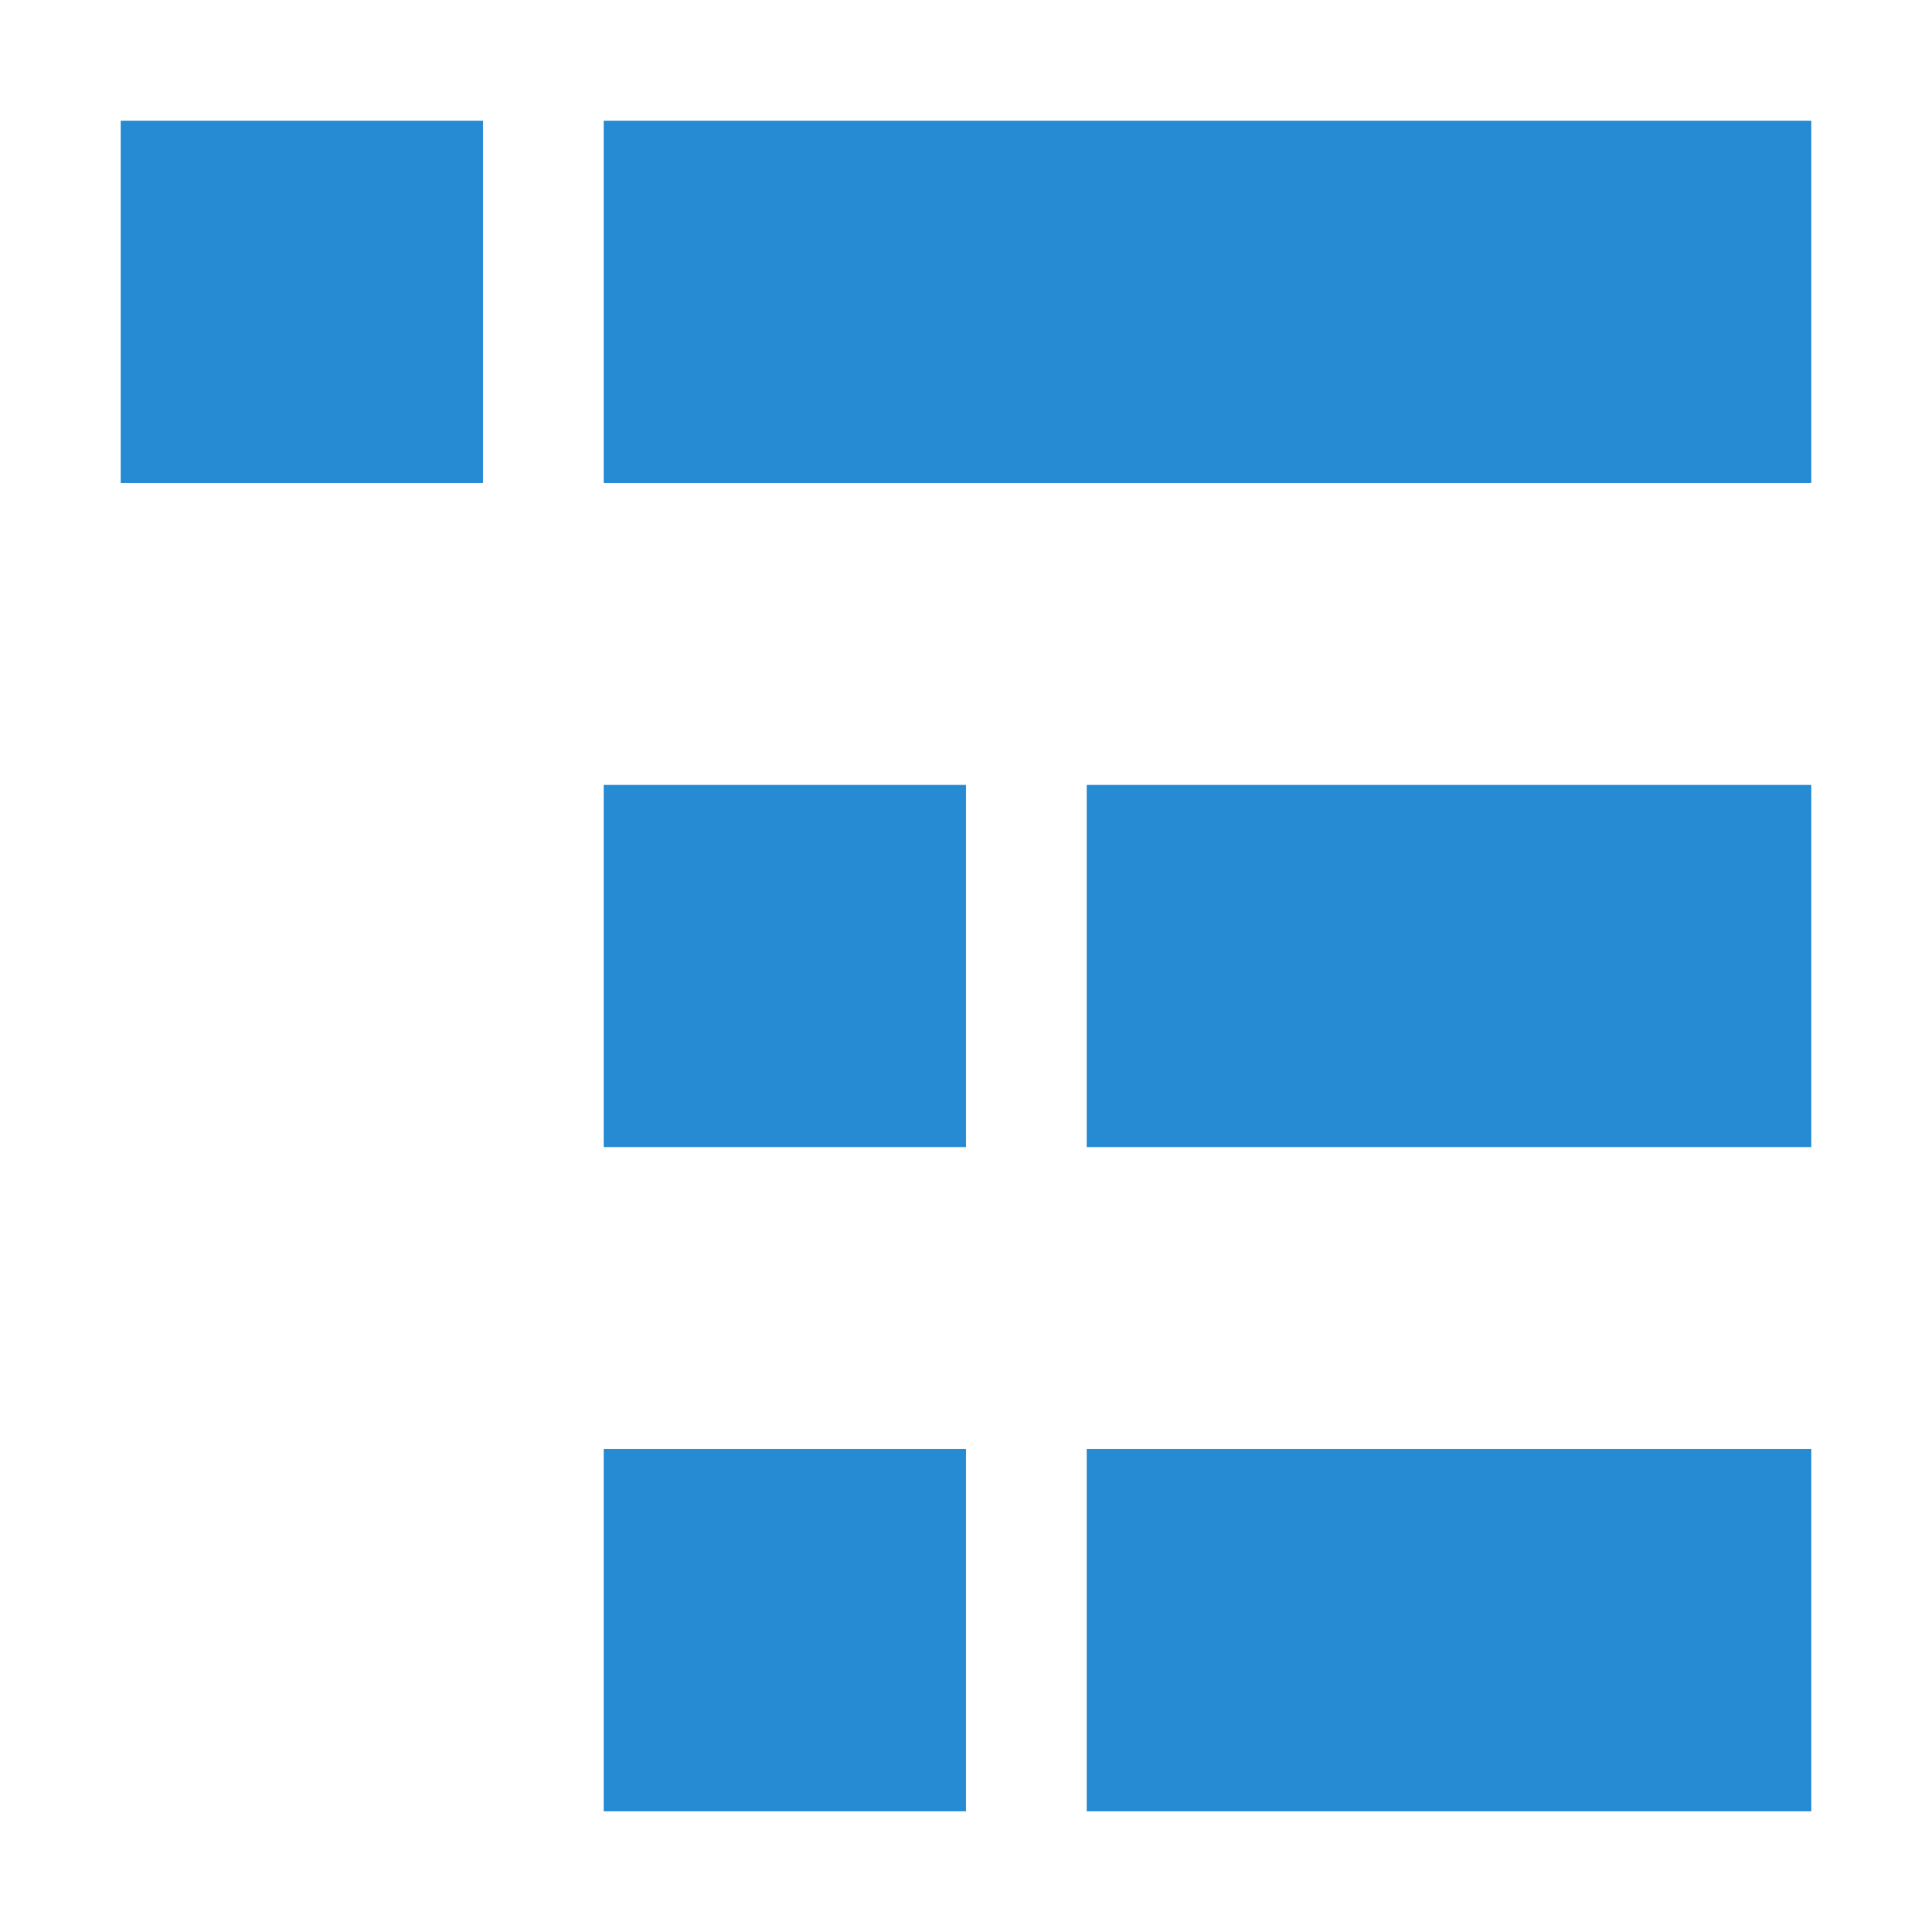
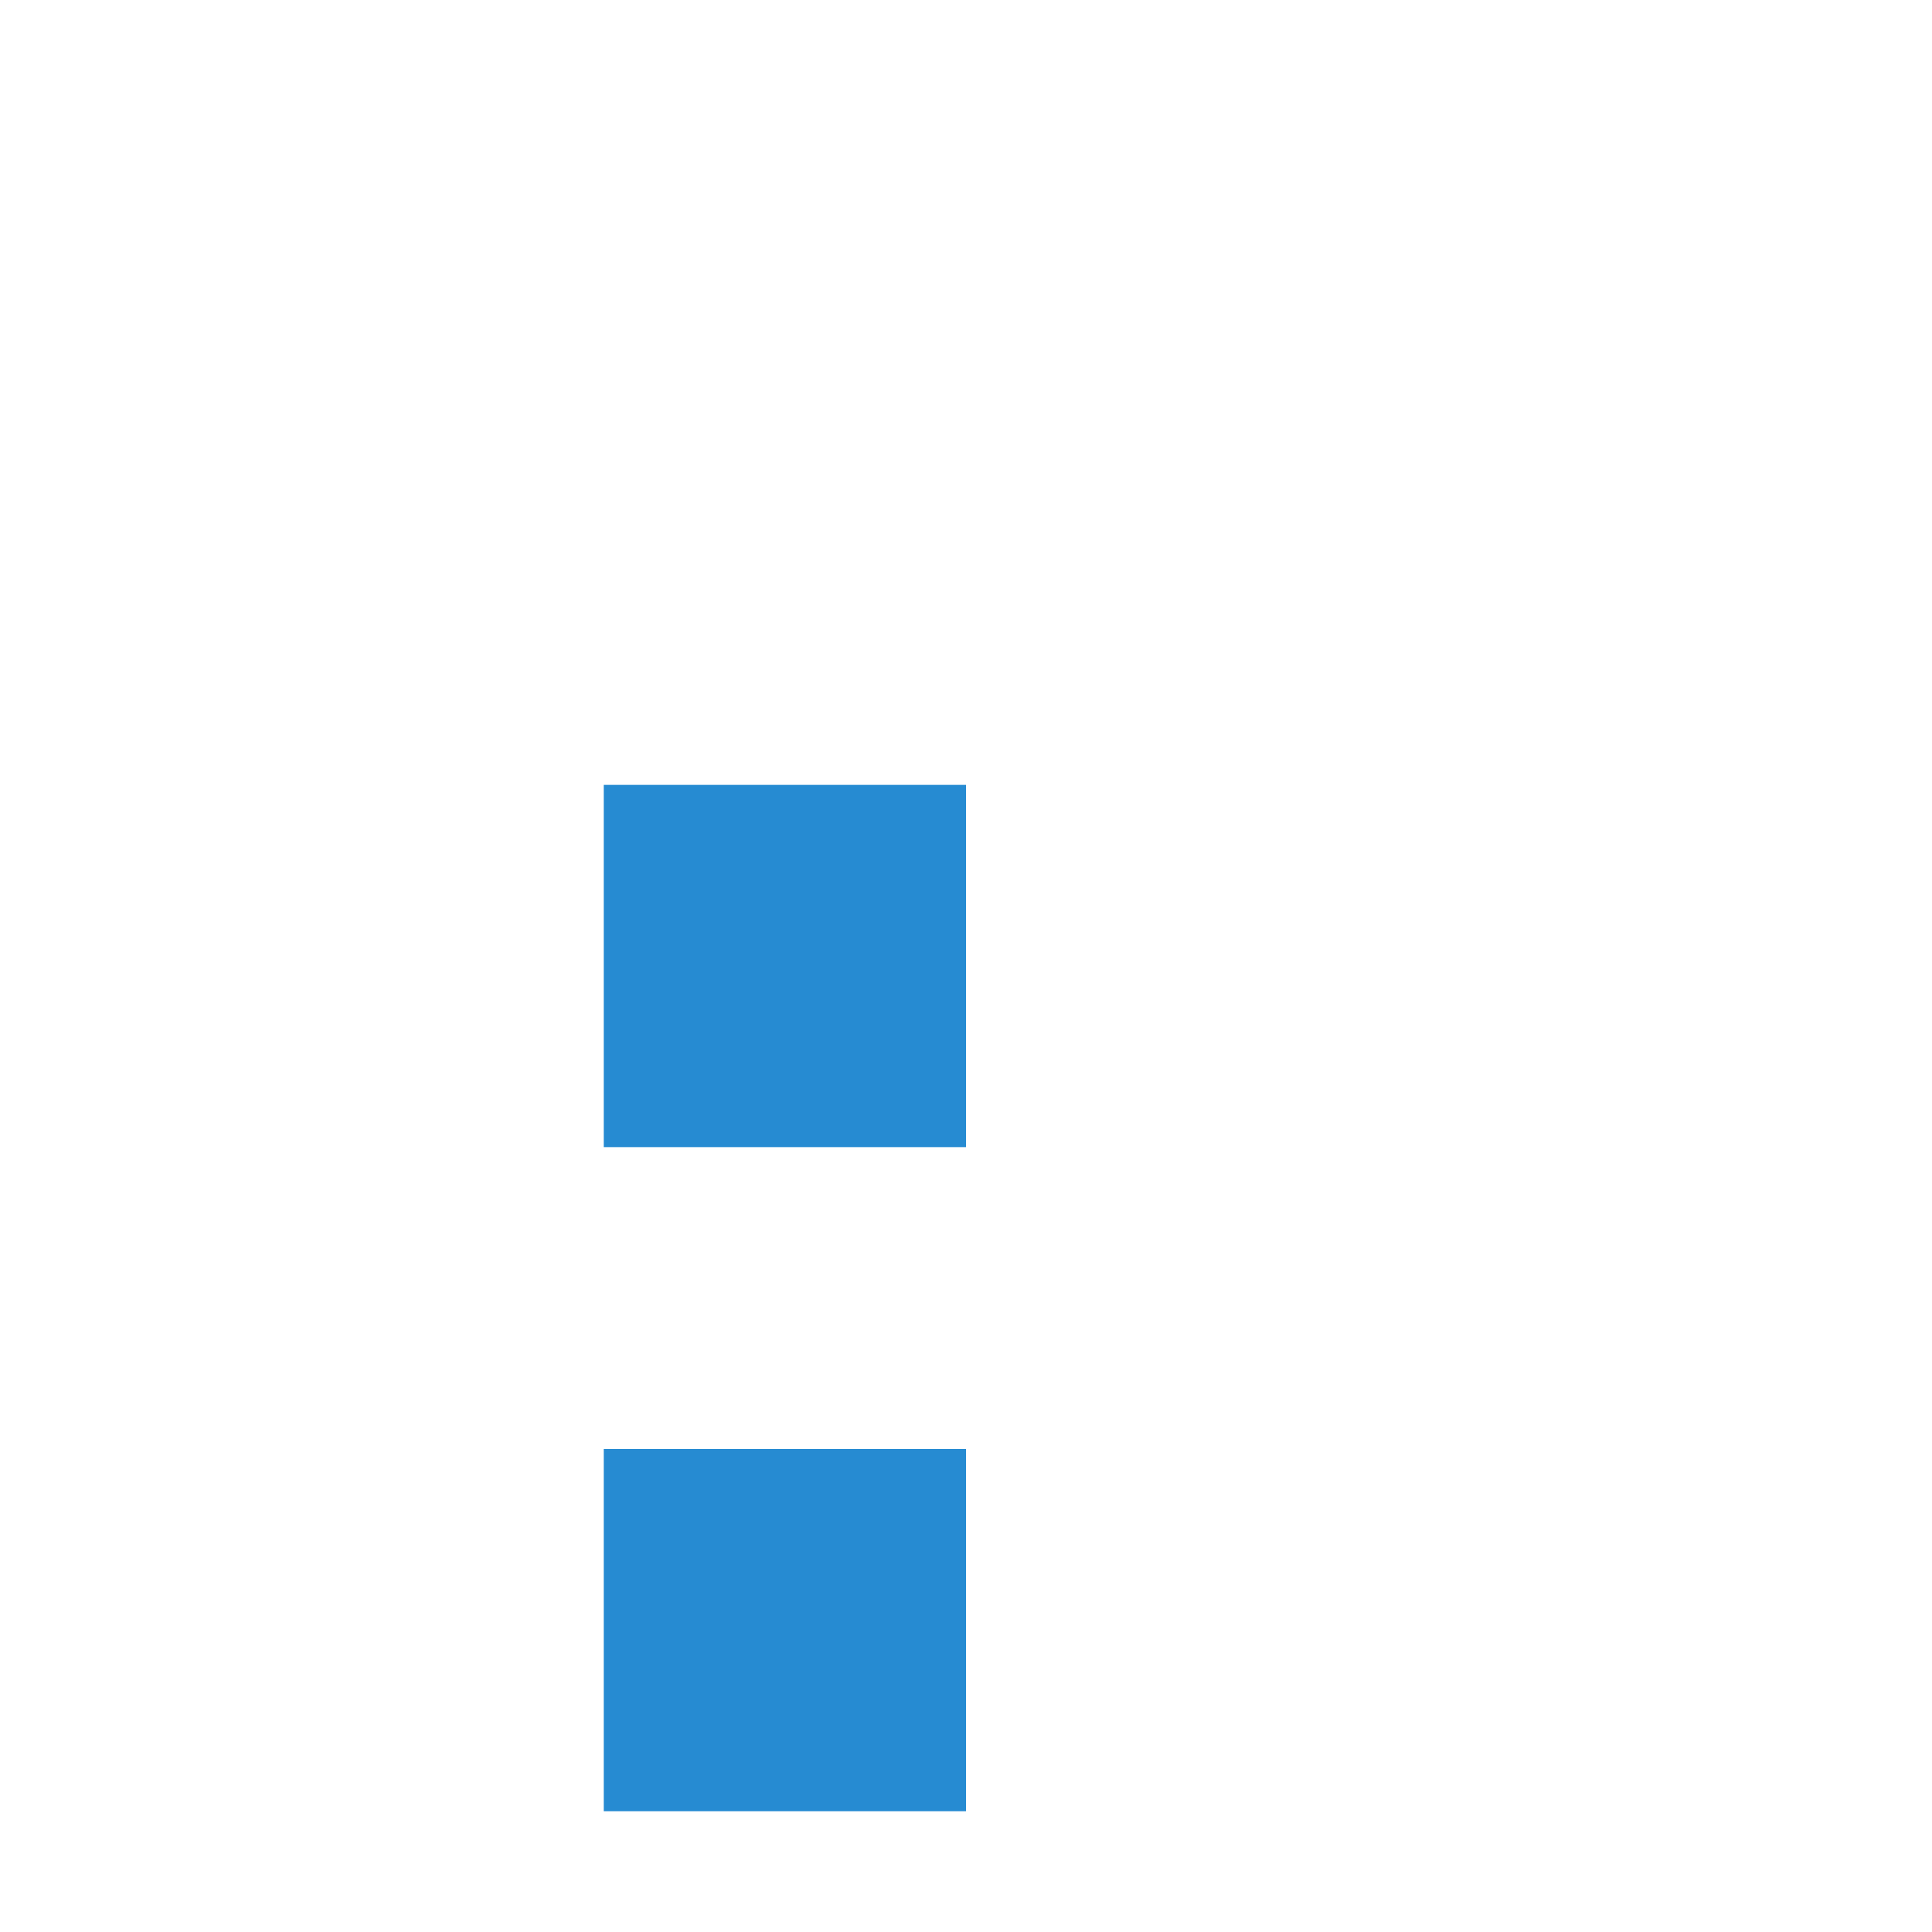
<svg xmlns="http://www.w3.org/2000/svg" xmlns:ns1="http://www.inkscape.org/namespaces/inkscape" xmlns:ns2="http://sodipodi.sourceforge.net/DTD/sodipodi-0.dtd" width="256" height="256" viewBox="0 0 256 256" id="svg2" version="1.1" ns1:version="0.48.4 r9939" ns2:docname="view-outline.svg">
  <defs id="defs12" />
  <ns2:namedview pagecolor="#ffffff" bordercolor="#666666" borderopacity="1" objecttolerance="10" gridtolerance="10" guidetolerance="10" ns1:pageopacity="0" ns1:pageshadow="2" ns1:window-width="1366" ns1:window-height="721" id="namedview10" showgrid="false" ns1:zoom="0.921875" ns1:cx="-39.361332" ns1:cy="172.06959" ns1:window-x="-2" ns1:window-y="-3" ns1:window-maximized="1" ns1:current-layer="g4" ns1:snap-page="true" ns1:snap-bbox="true" ns1:object-nodes="true" ns1:snap-smooth-nodes="true" ns1:snap-midpoints="false" ns1:snap-object-midpoints="false" ns1:snap-center="false" ns1:object-paths="true" ns1:snap-intersection-paths="false" />
  <g style="fill:#268bd2" id="g4" transform="matrix(0,1,-1,0,256,0)">
    <g id="g3016">
-       <path ns1:connector-curvature="0" id="path8" d="m 16,16 48,0 0,160 -48,0 z" />
-       <path d="m 16,192 48,0 0,48 -48,0 z" id="path2984" ns1:connector-curvature="0" />
-     </g>
+       </g>
    <g id="g3011" transform="translate(24,0)">
-       <path d="m 80,16 48,0 0,96 -48,0 z" id="path2988" ns1:connector-curvature="0" />
      <path ns1:connector-curvature="0" id="path2990" d="m 80,128 48,0 0,48 -48,0 z" />
-       <path ns1:connector-curvature="0" id="path3021" d="m 168,16 48,0 0,96 -48,0 z" />
      <path d="m 168,128 48,0 0,48 -48,0 z" id="path3023" ns1:connector-curvature="0" />
    </g>
  </g>
</svg>